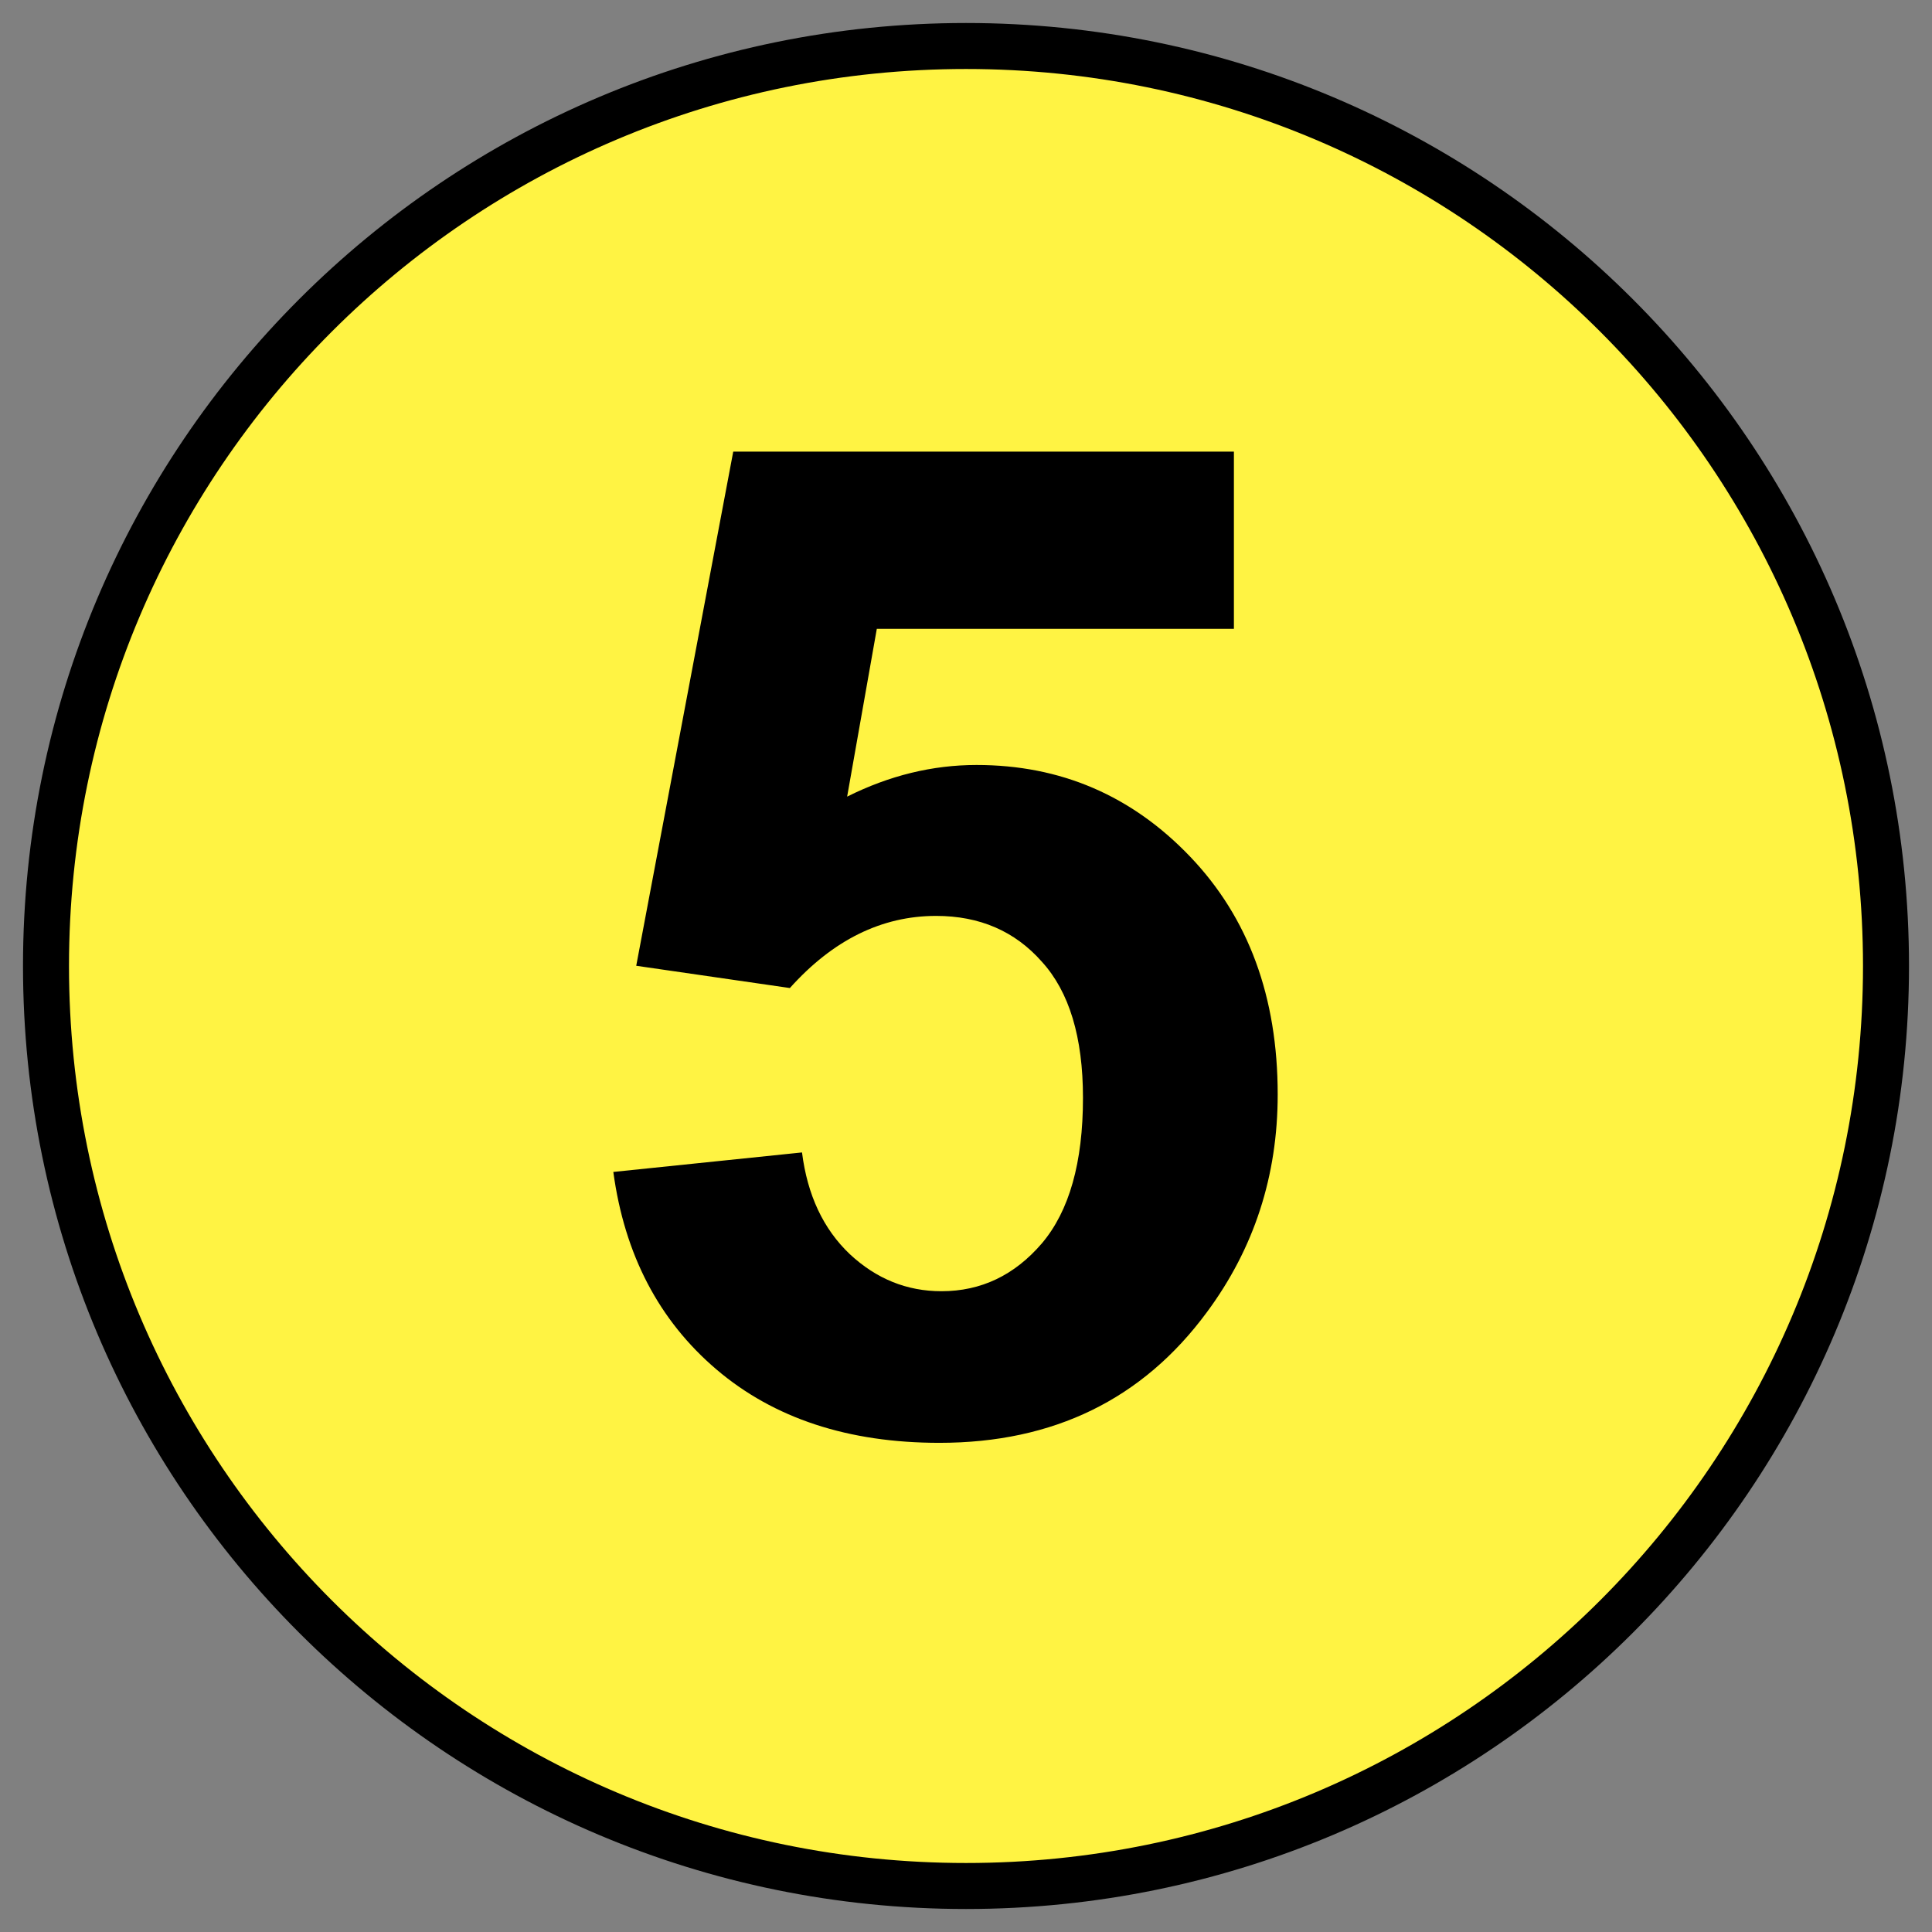
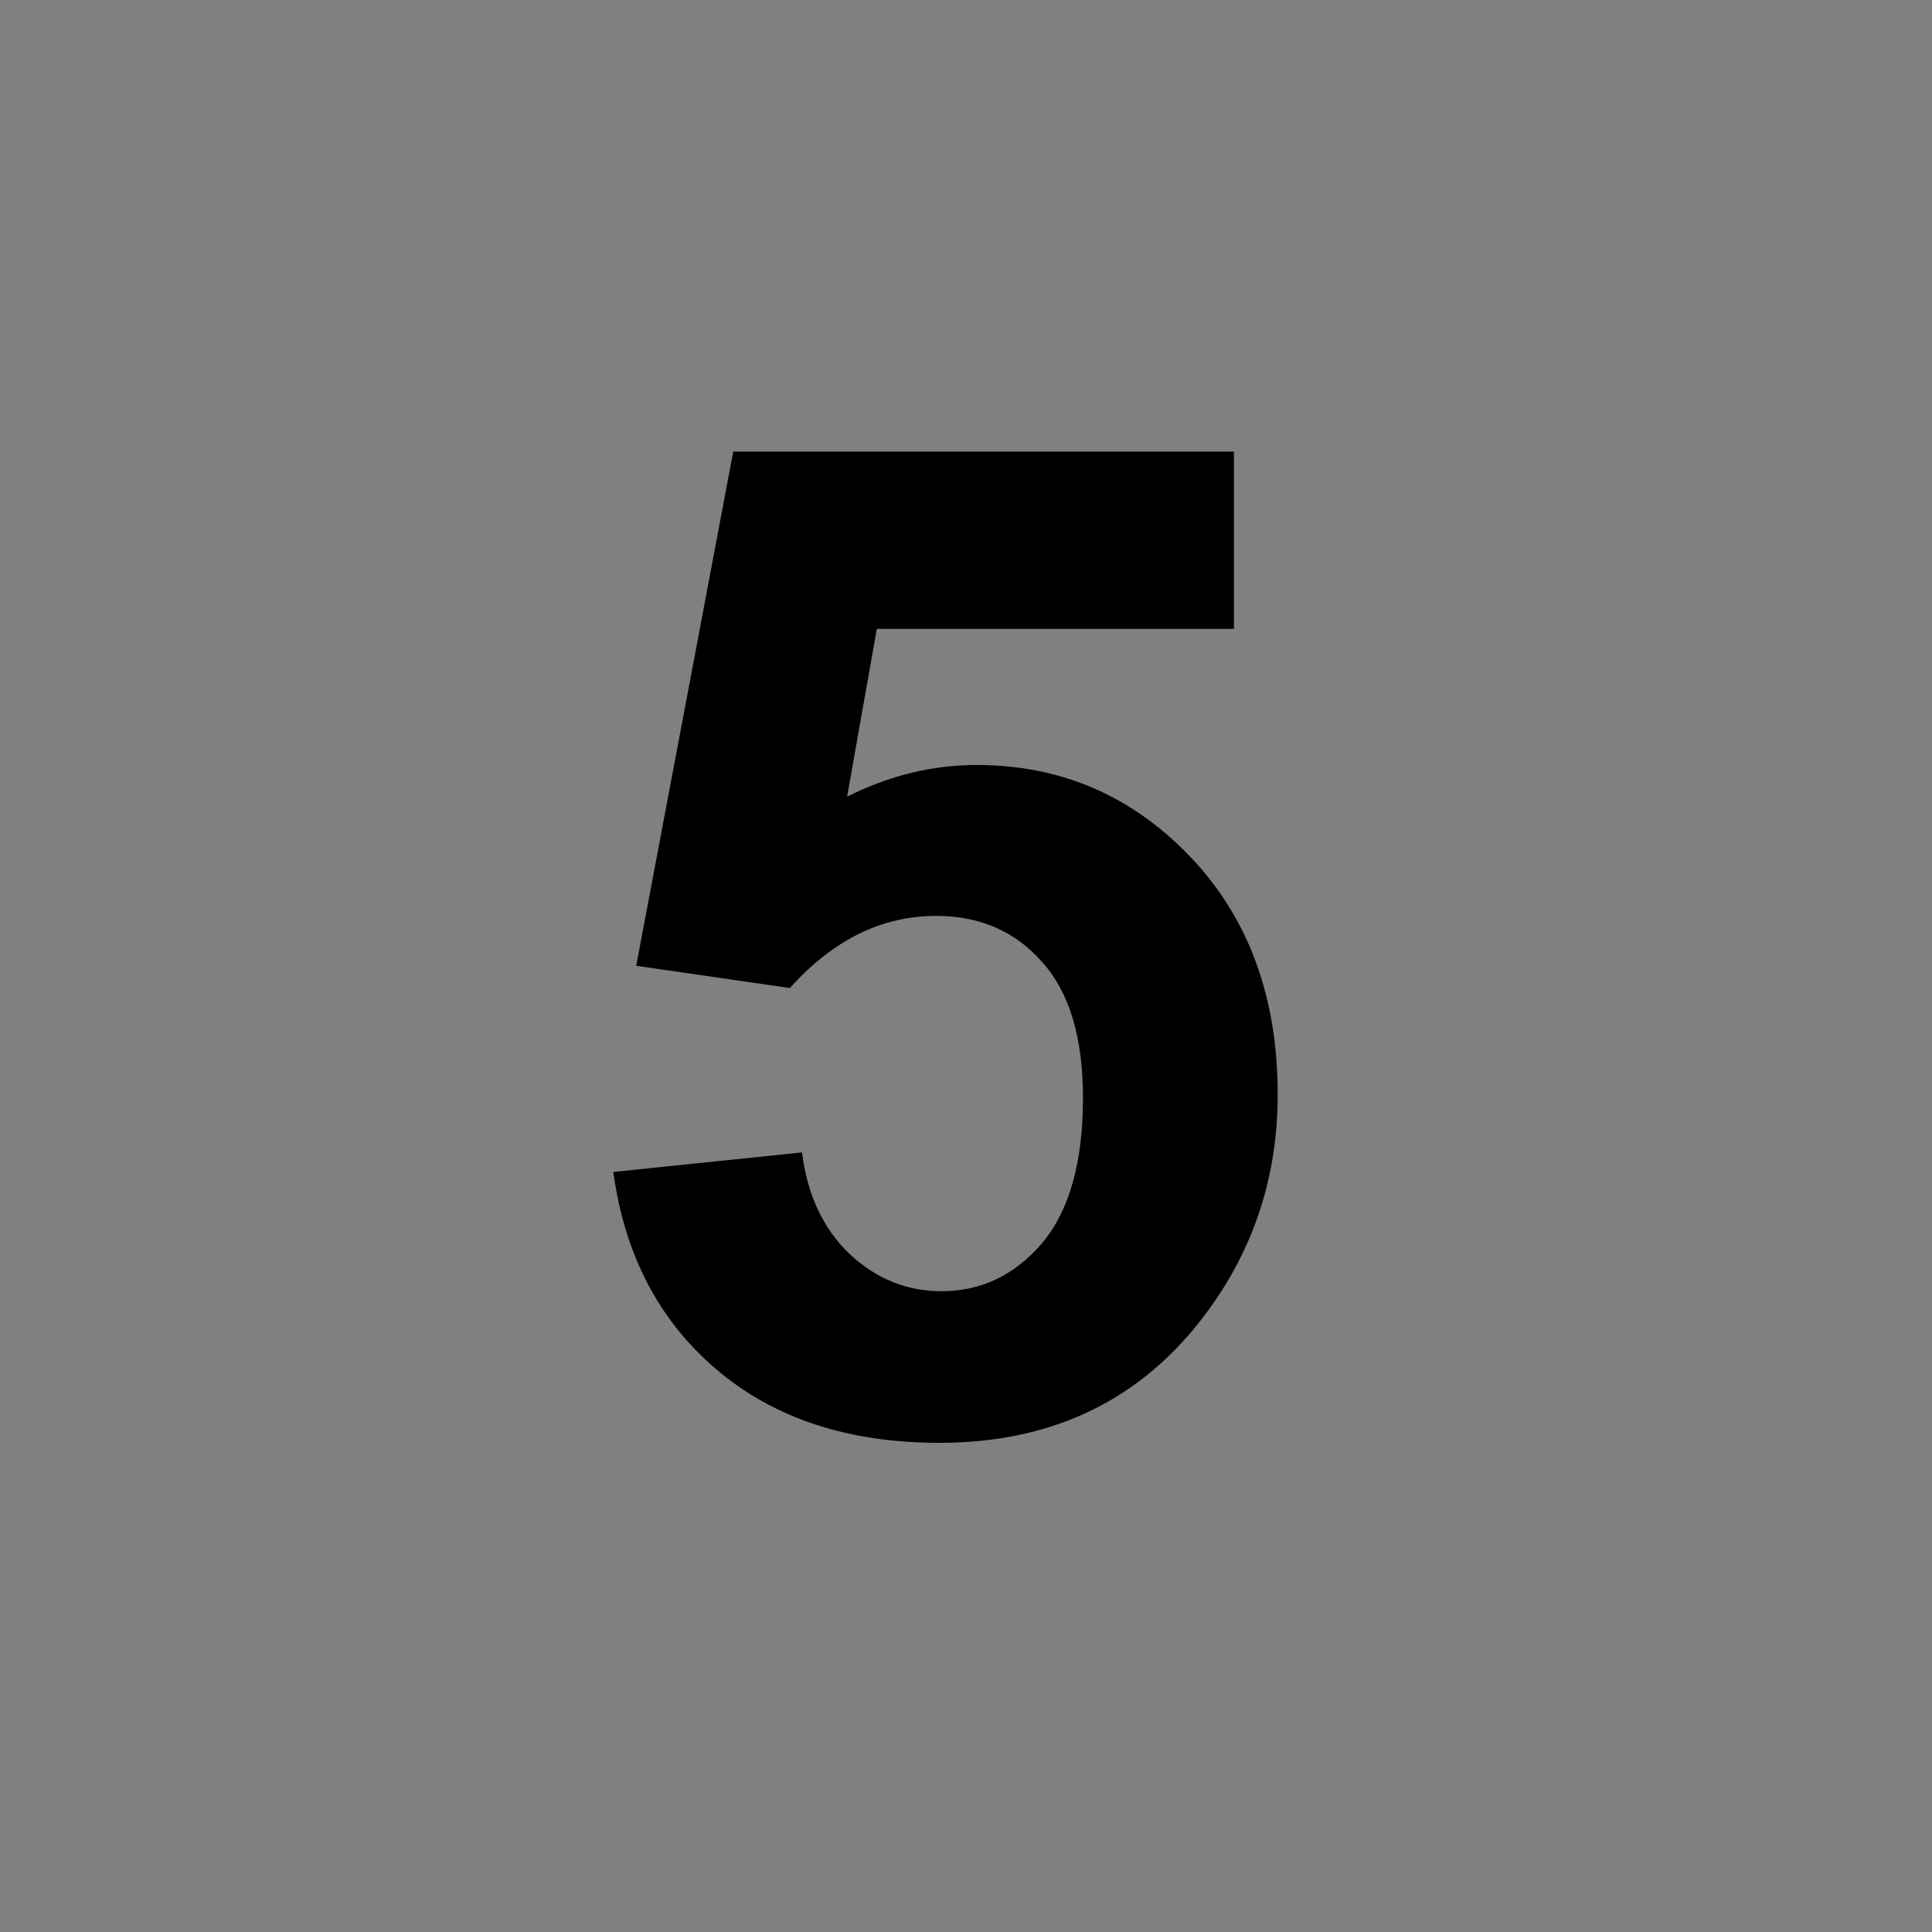
<svg xmlns="http://www.w3.org/2000/svg" width="42" height="42" viewBox="0 0 42 42" fill="none">
  <rect x="0" y="0" width="42" height="42" fill="#808080" stroke="none" />
-   <path d="M1 21C1 32.046 9.954 41 21 41C32.046 41 41 32.046 41 21C41 9.954 32.046 1 21 1C9.954 1 1 9.954 1 21Z" fill="#FFF343" stroke="black" />
  <path d="M13.333 25.477L17.435 25.053C17.552 25.98 17.898 26.718 18.475 27.265C19.051 27.802 19.715 28.07 20.467 28.07C21.326 28.07 22.054 27.724 22.649 27.03C23.245 26.327 23.543 25.273 23.543 23.866C23.543 22.548 23.245 21.561 22.649 20.907C22.064 20.243 21.297 19.911 20.35 19.911C19.168 19.911 18.108 20.434 17.171 21.479L13.831 20.995L15.94 9.818H26.824V13.671H19.061L18.416 17.318C19.334 16.859 20.271 16.63 21.229 16.63C23.055 16.63 24.602 17.294 25.872 18.622C27.142 19.95 27.776 21.674 27.776 23.793C27.776 25.561 27.264 27.138 26.238 28.524C24.842 30.419 22.903 31.366 20.423 31.366C18.44 31.366 16.824 30.834 15.574 29.77C14.324 28.705 13.577 27.274 13.333 25.477Z" fill="black" />
</svg>